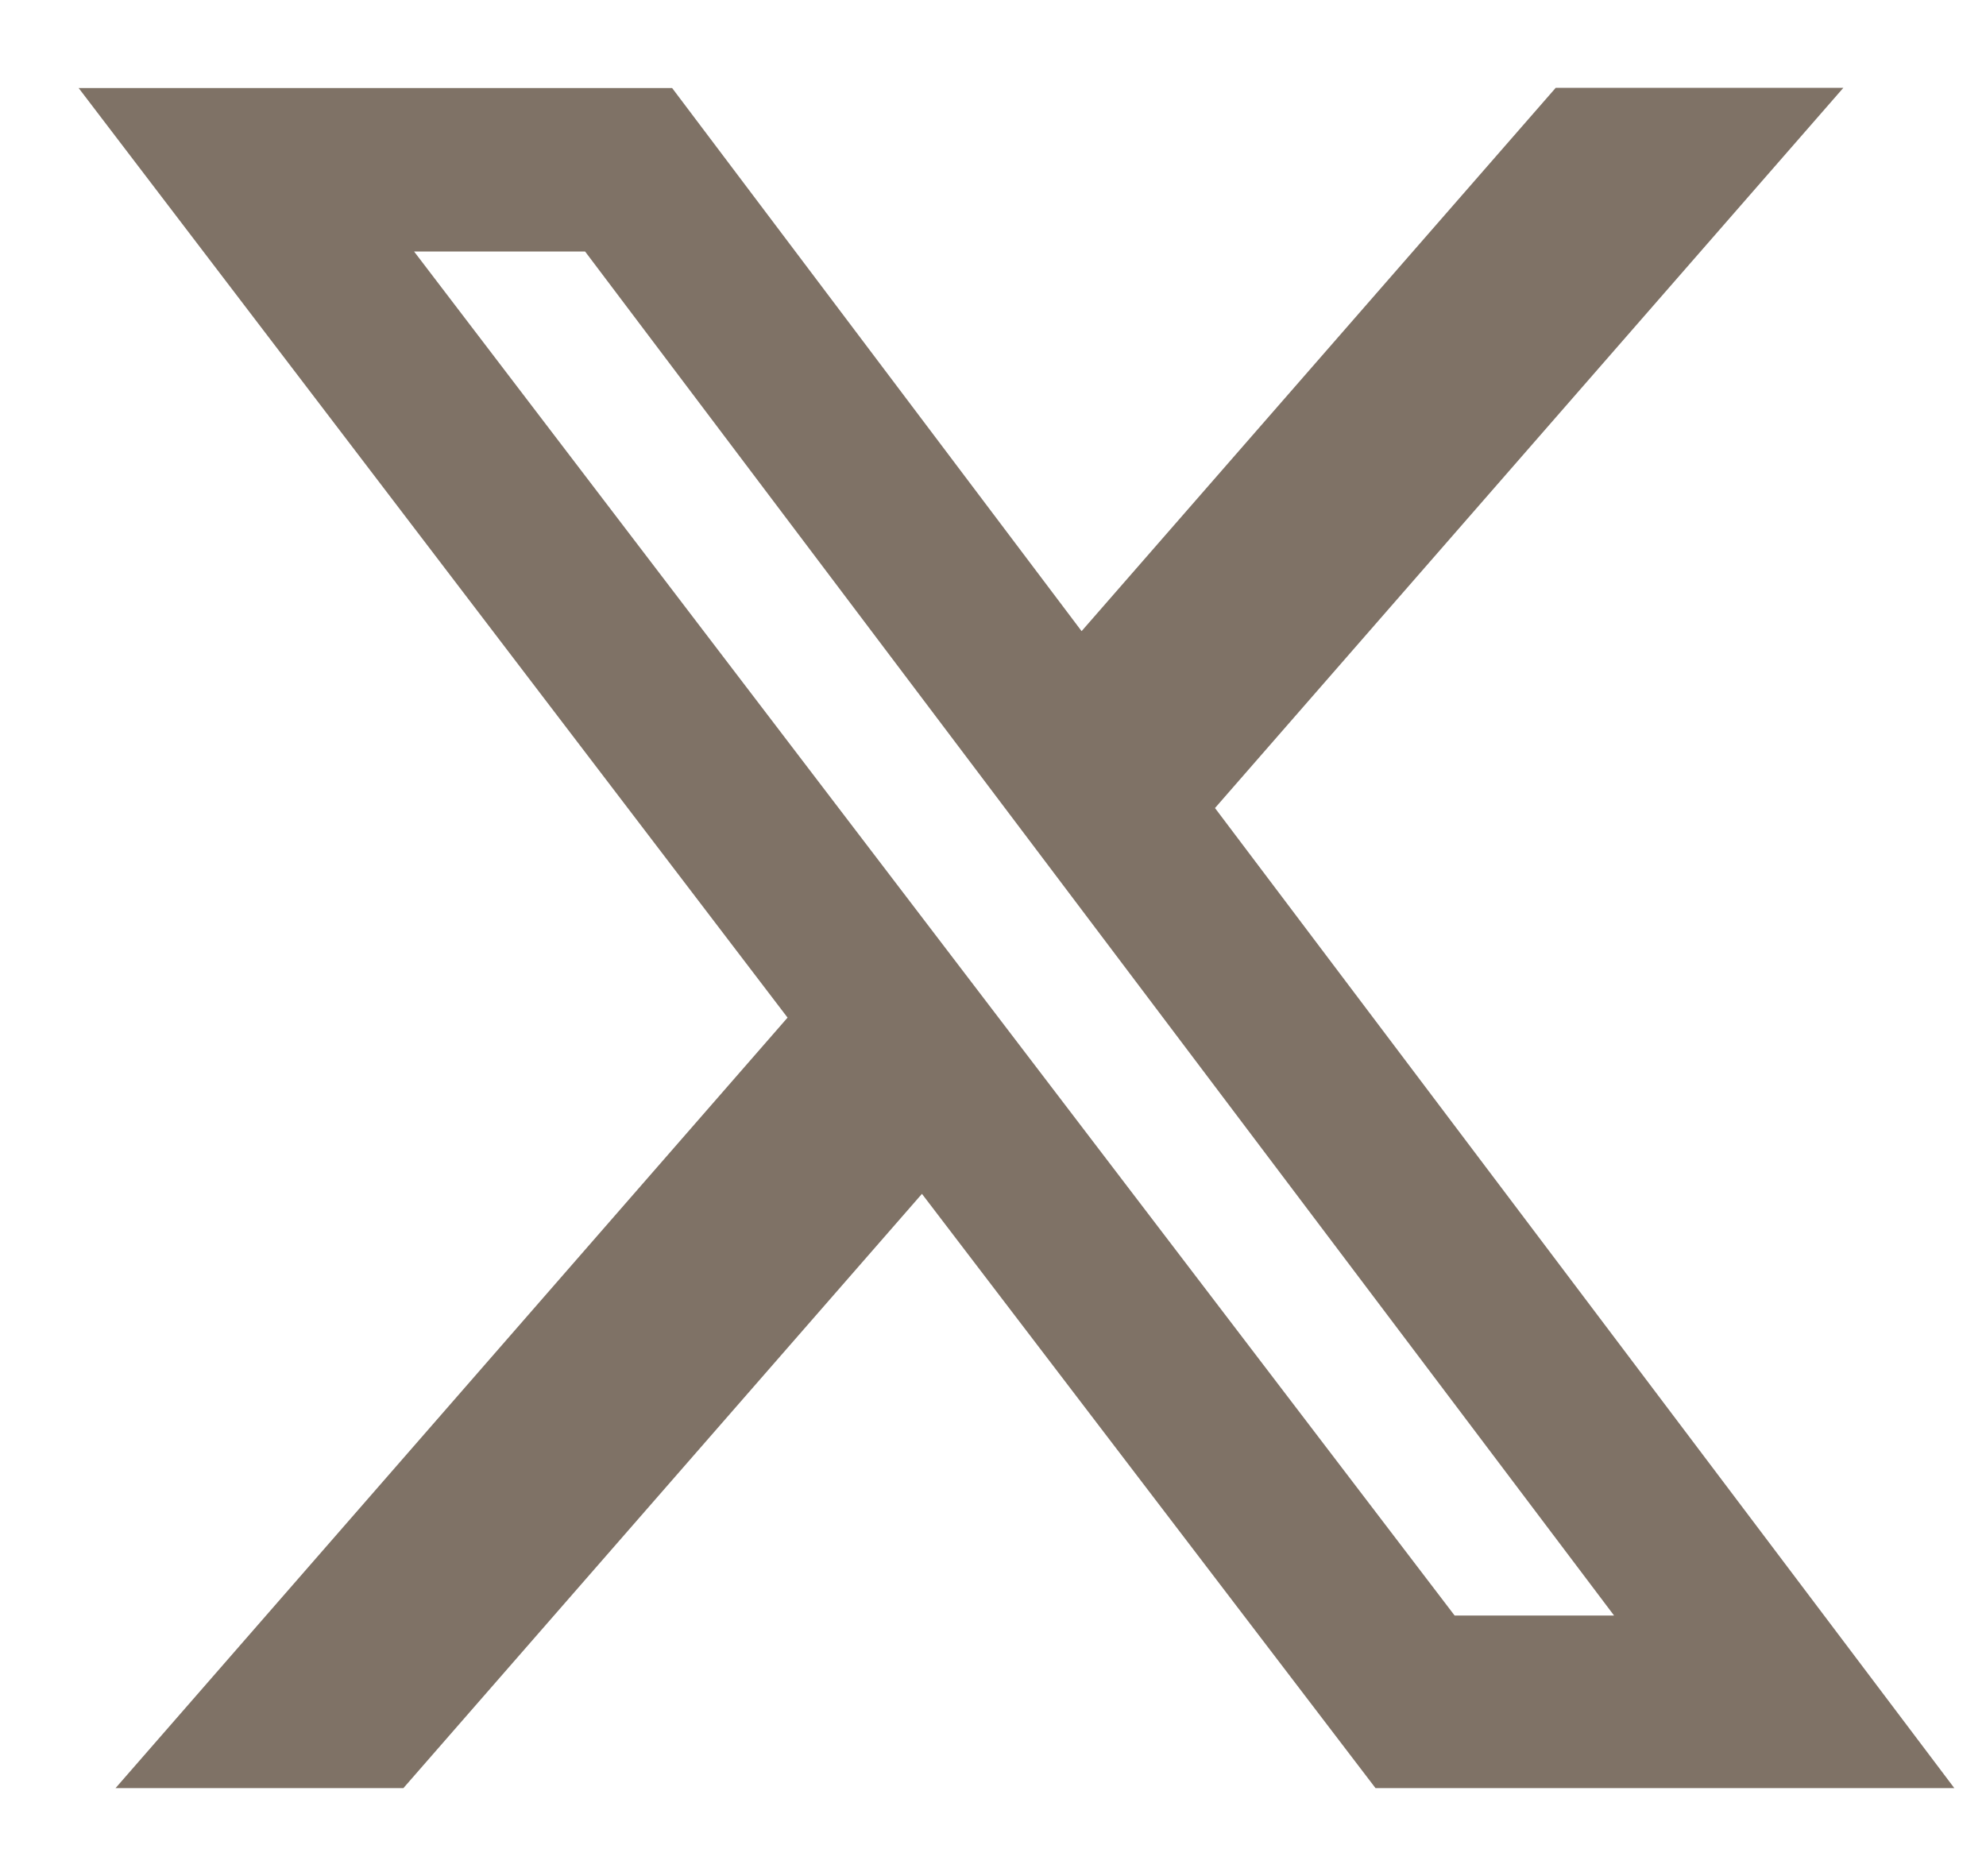
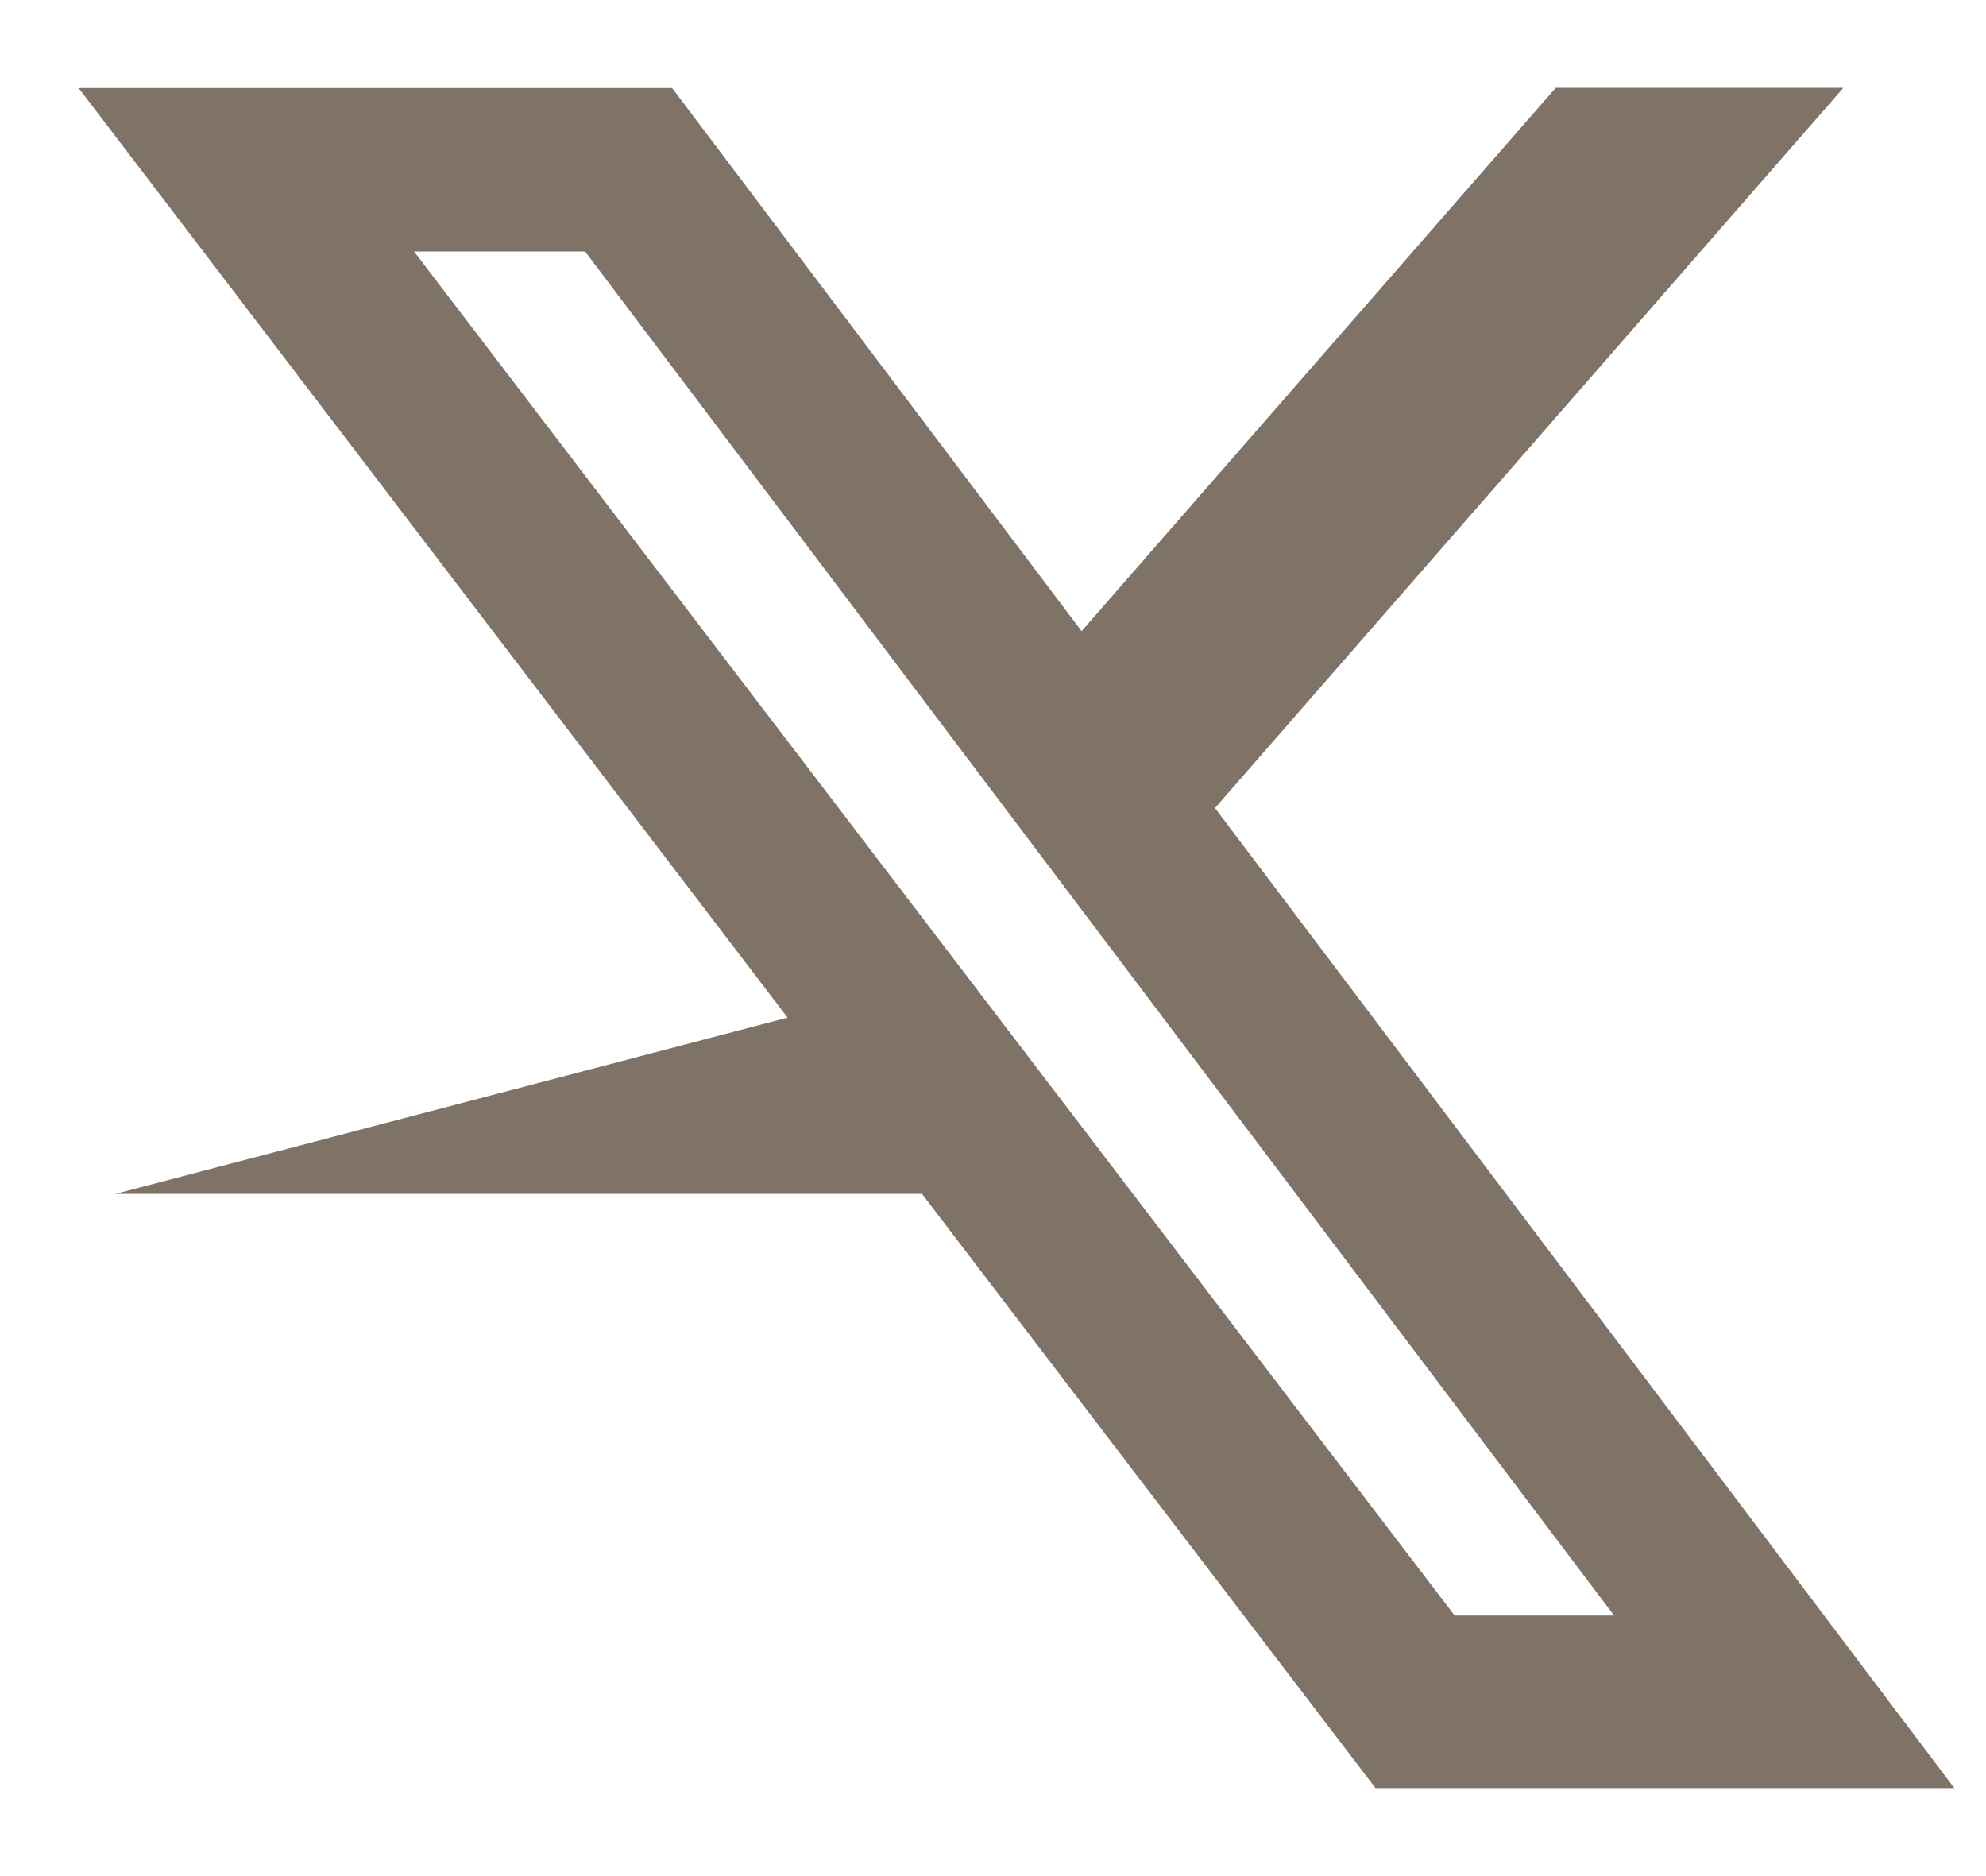
<svg xmlns="http://www.w3.org/2000/svg" width="18" height="17" viewBox="0 0 18 17" fill="none">
-   <path d="M14.1 0.796H16.707L11.012 7.322L17.713 16.203H12.467L8.356 10.818L3.656 16.203H1.047L7.138 9.221L0.713 0.798H6.092L9.803 5.719L14.1 0.796ZM13.184 14.639H14.629L5.303 2.279H3.753L13.184 14.639Z" fill="#7F7266" />
+   <path d="M14.1 0.796H16.707L11.012 7.322L17.713 16.203H12.467L8.356 10.818H1.047L7.138 9.221L0.713 0.798H6.092L9.803 5.719L14.1 0.796ZM13.184 14.639H14.629L5.303 2.279H3.753L13.184 14.639Z" fill="#7F7266" />
</svg>